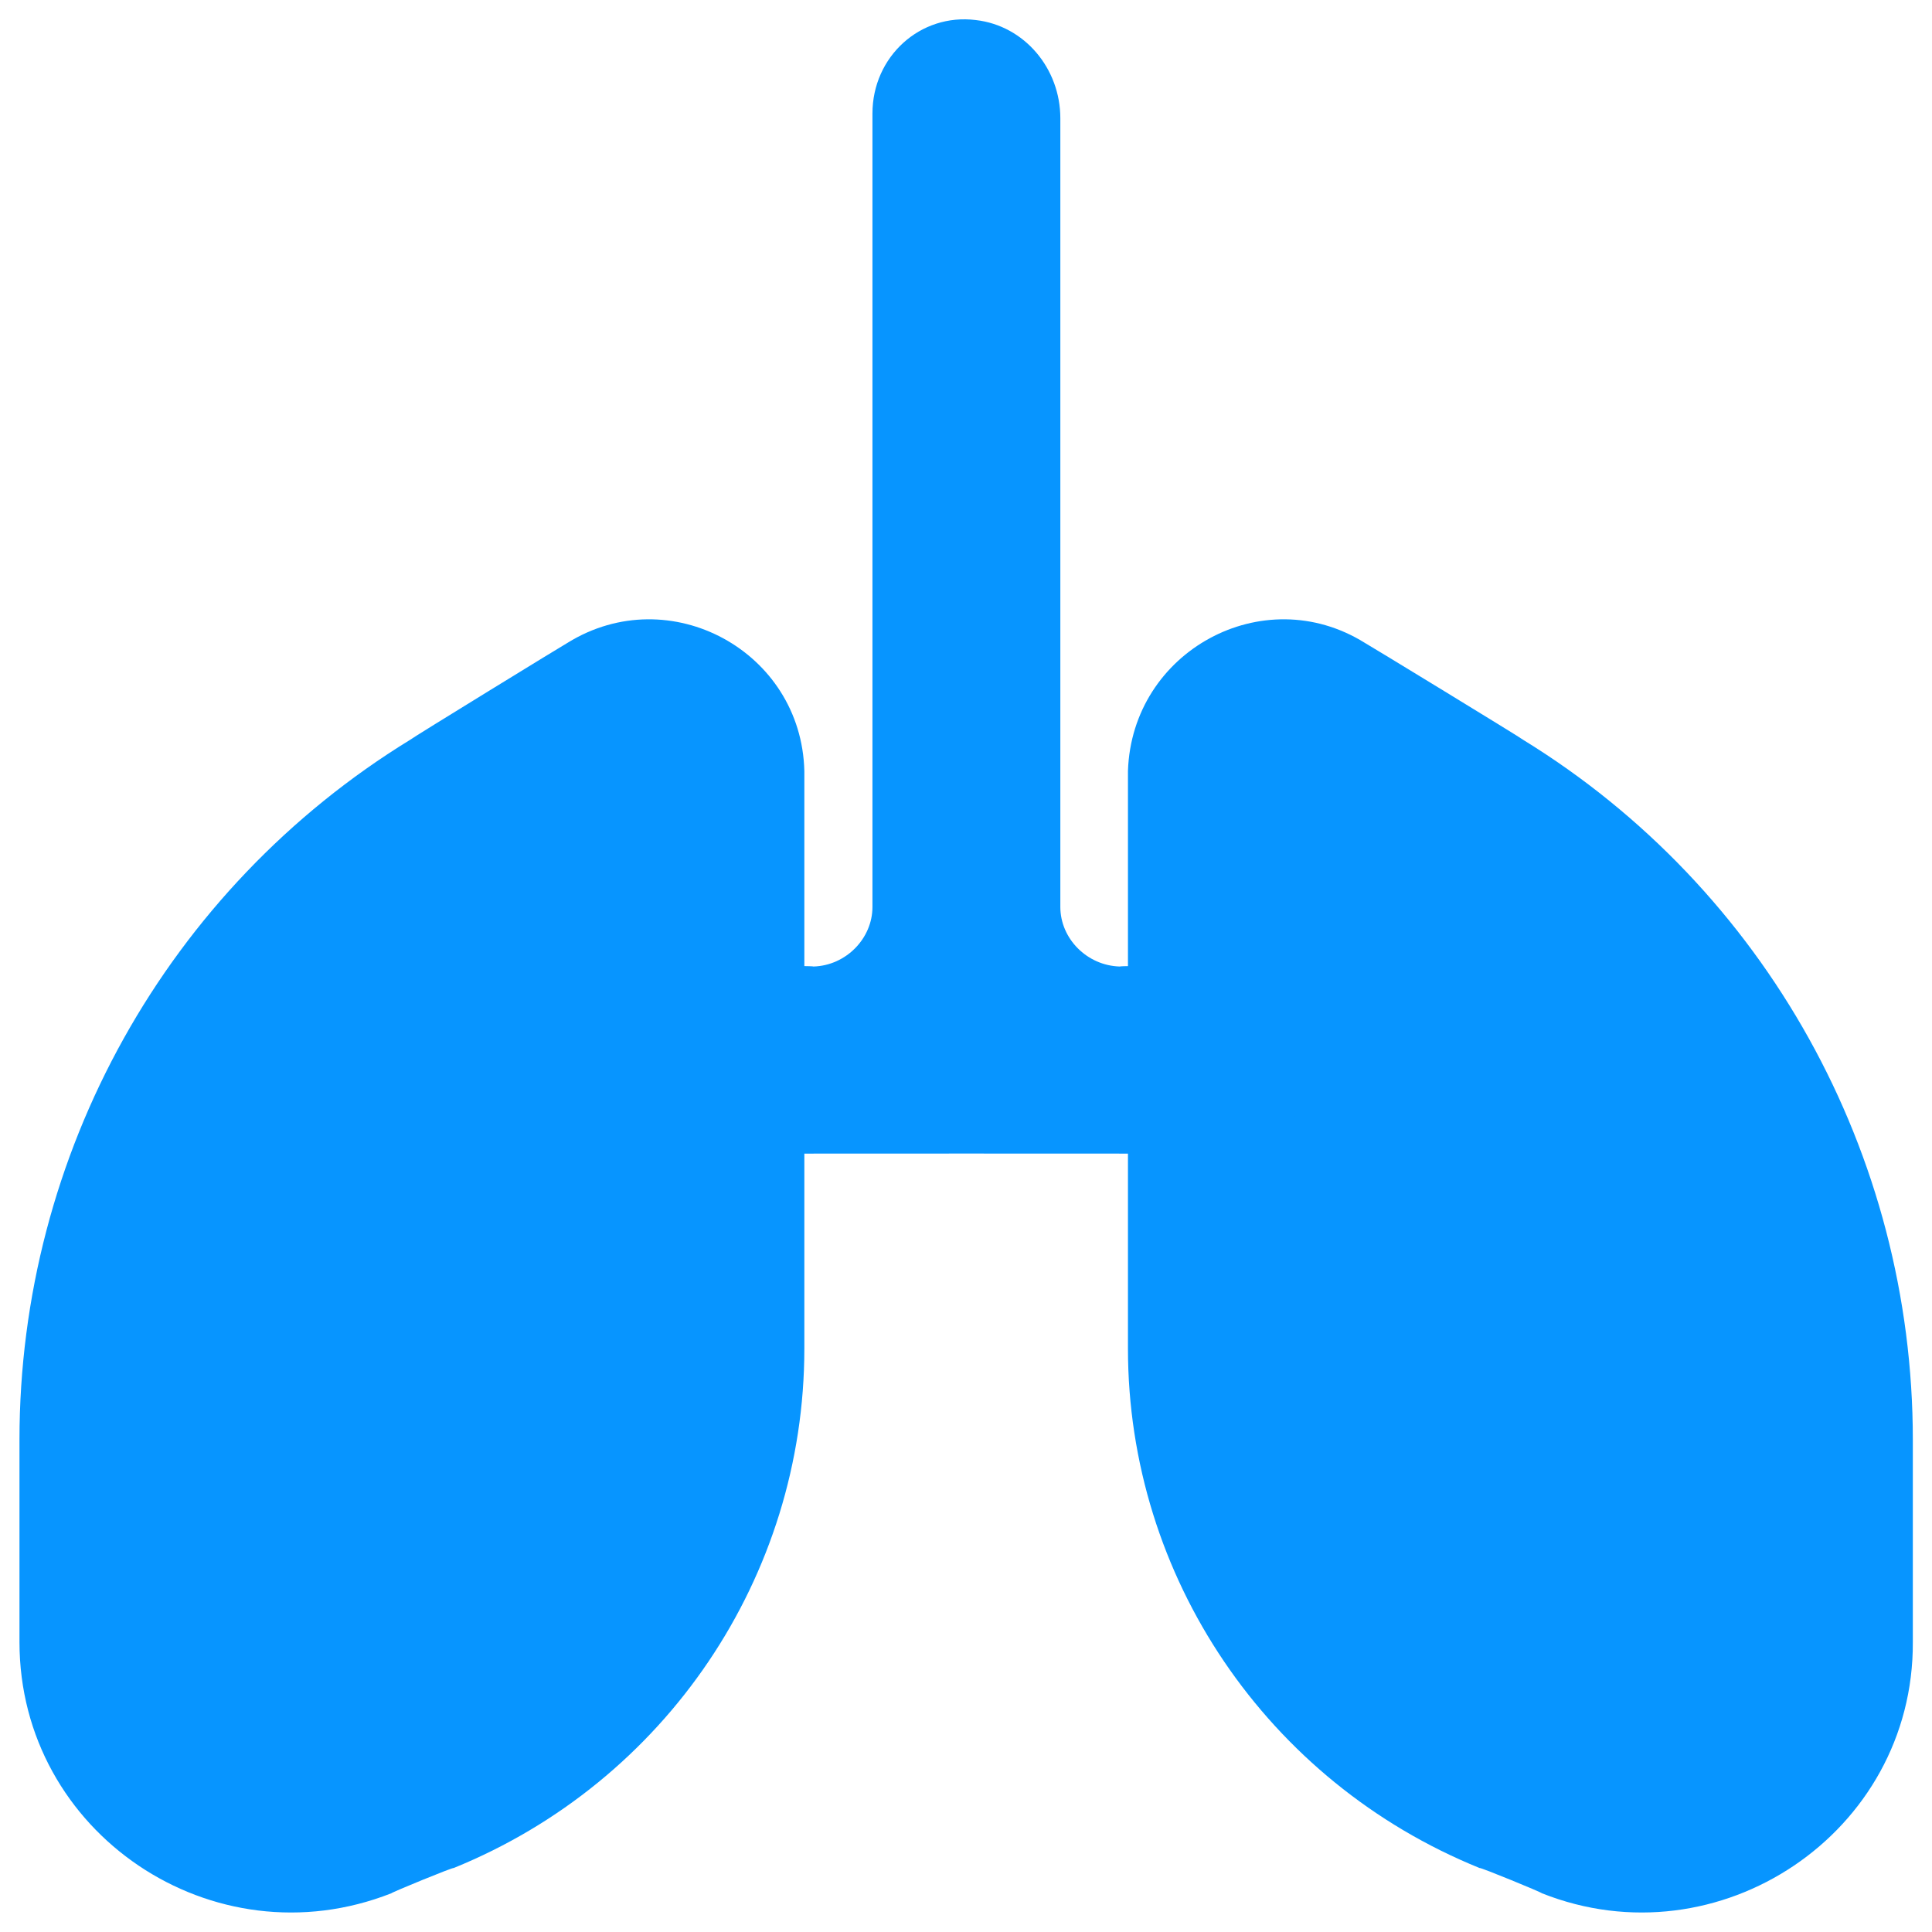
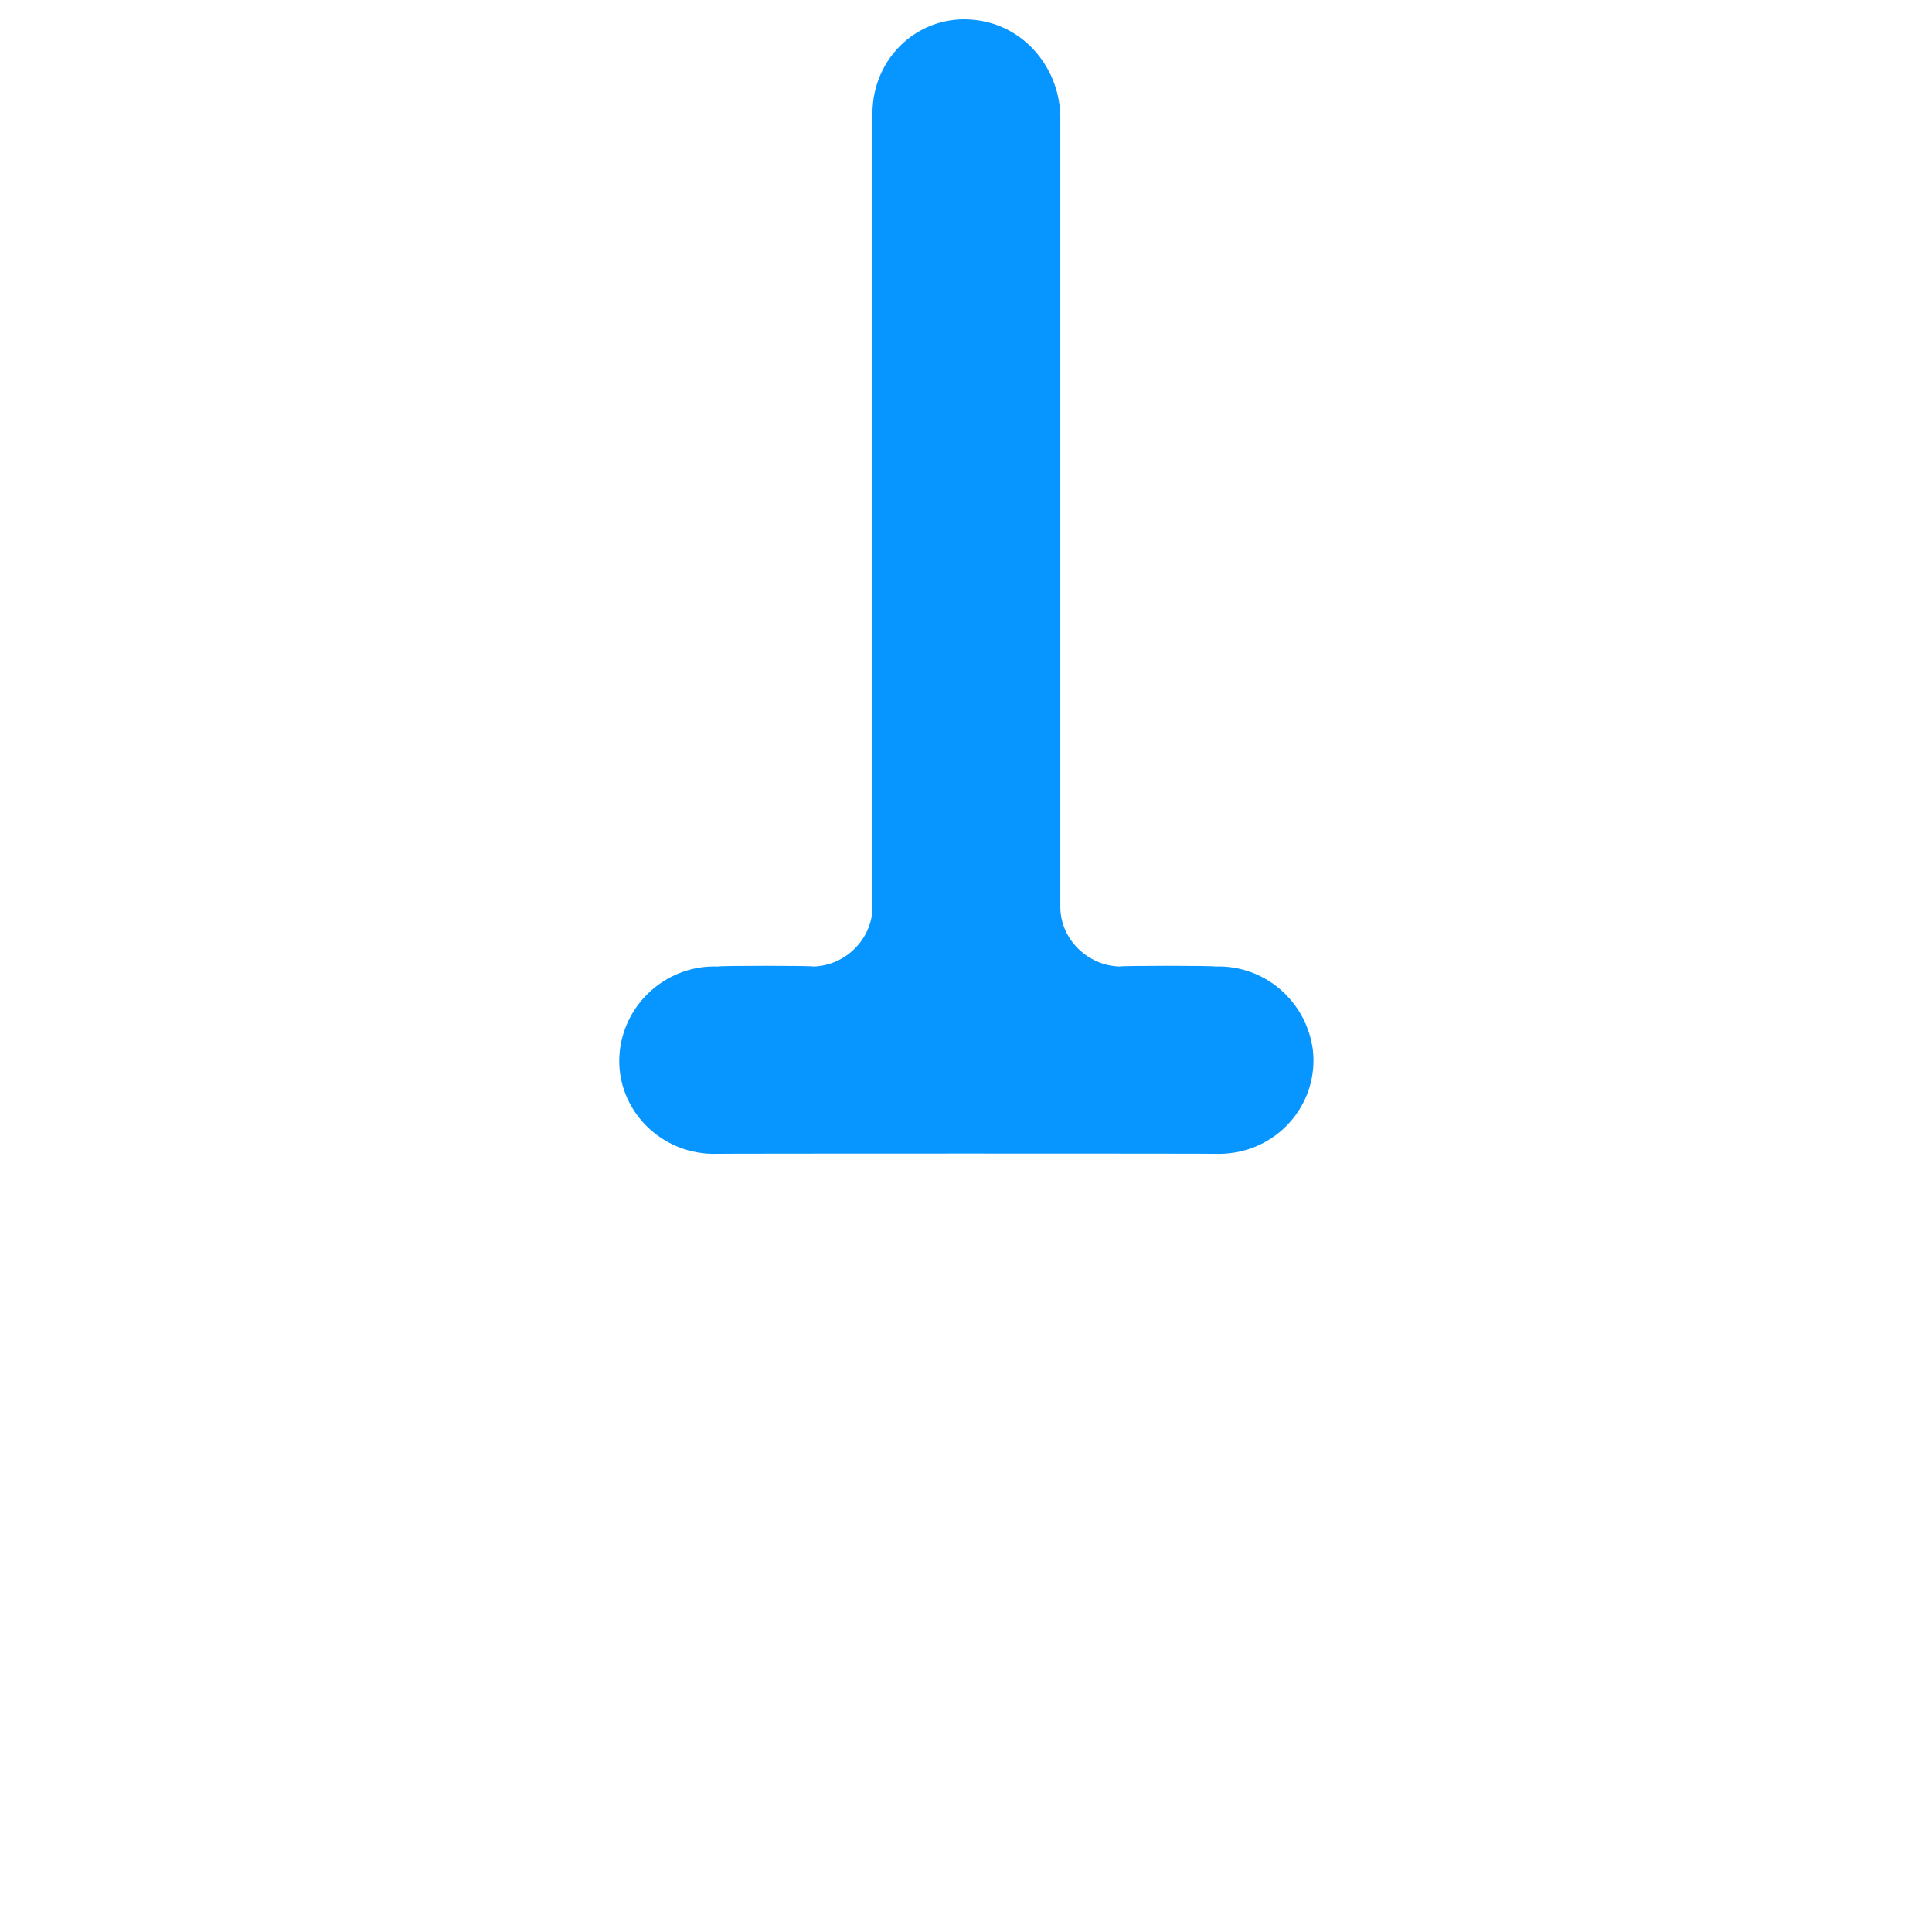
<svg xmlns="http://www.w3.org/2000/svg" version="1.1" width="100%" height="100%" id="svgWorkerArea" viewBox="0 0 400 400" style="background: white;">
  <defs id="defsdoc">
    <pattern id="patternBool" x="0" y="0" width="10" height="10" patternUnits="userSpaceOnUse" patternTransform="rotate(35)">
      <circle cx="5" cy="5" r="4" style="stroke: none;fill: #ff000070;" />
    </pattern>
  </defs>
  <g id="fileImp-275839646" class="cosito">
-     <path id="pathImp-696018553" class="grouped" style="fill:#0795ff; " d="M93.931 386.754C93.931 386.512 81.031 391.812 81.031 391.979 44.132 406.512 4.032 379.512 4.032 339.969 4.032 339.812 4.032 297.912 4.032 298.084 4.032 238.912 34.632 184.012 84.931 153.159 84.931 153.012 117.531 133.012 117.531 133.074 138.631 120.012 165.931 134.812 166.531 159.64 166.531 159.812 166.531 160.012 166.531 160.426 166.531 160.312 166.531 279.012 166.531 279.223 166.531 326.412 137.832 368.912 93.931 386.754 93.931 386.512 93.931 386.512 93.931 386.754M306.332 386.754C306.332 386.512 319.231 391.812 319.231 391.979 355.832 406.512 396.231 379.512 396.031 339.969 396.031 339.812 396.031 297.912 396.031 298.084 396.031 238.912 365.531 184.012 315.332 153.159 315.332 153.012 282.531 133.012 282.531 133.074 261.531 120.012 234.332 134.812 233.531 159.64 233.531 159.812 233.531 160.012 233.531 160.426 233.531 160.312 233.531 279.012 233.531 279.223 233.531 326.412 262.332 368.912 306.332 386.754 306.332 386.512 306.332 386.512 306.332 386.754" />
    <path id="pathImp-313182800" class="grouped" style="fill:#0795ff; " d="M251.531 200.107C251.531 199.912 231.832 199.912 231.832 200.107 225.031 199.912 219.531 194.312 219.531 187.778 219.531 187.512 219.531 24.312 219.531 24.482 219.531 14.212 212.131 5.312 202.031 4.152 190.531 2.712 180.631 11.712 180.631 23.502 180.631 23.212 180.631 187.512 180.631 187.778 180.631 194.312 175.131 199.912 168.431 200.107 168.431 199.912 148.631 199.912 148.631 200.107 138.531 199.712 129.531 207.212 128.332 217.498 127.031 228.812 136.031 238.712 147.531 238.889 147.531 238.812 252.631 238.812 252.631 238.889 264.231 238.712 273.031 228.812 271.832 217.498 270.531 207.212 261.731 199.712 251.531 200.107 251.531 199.912 251.531 199.912 251.531 200.107" />
  </g>
</svg>